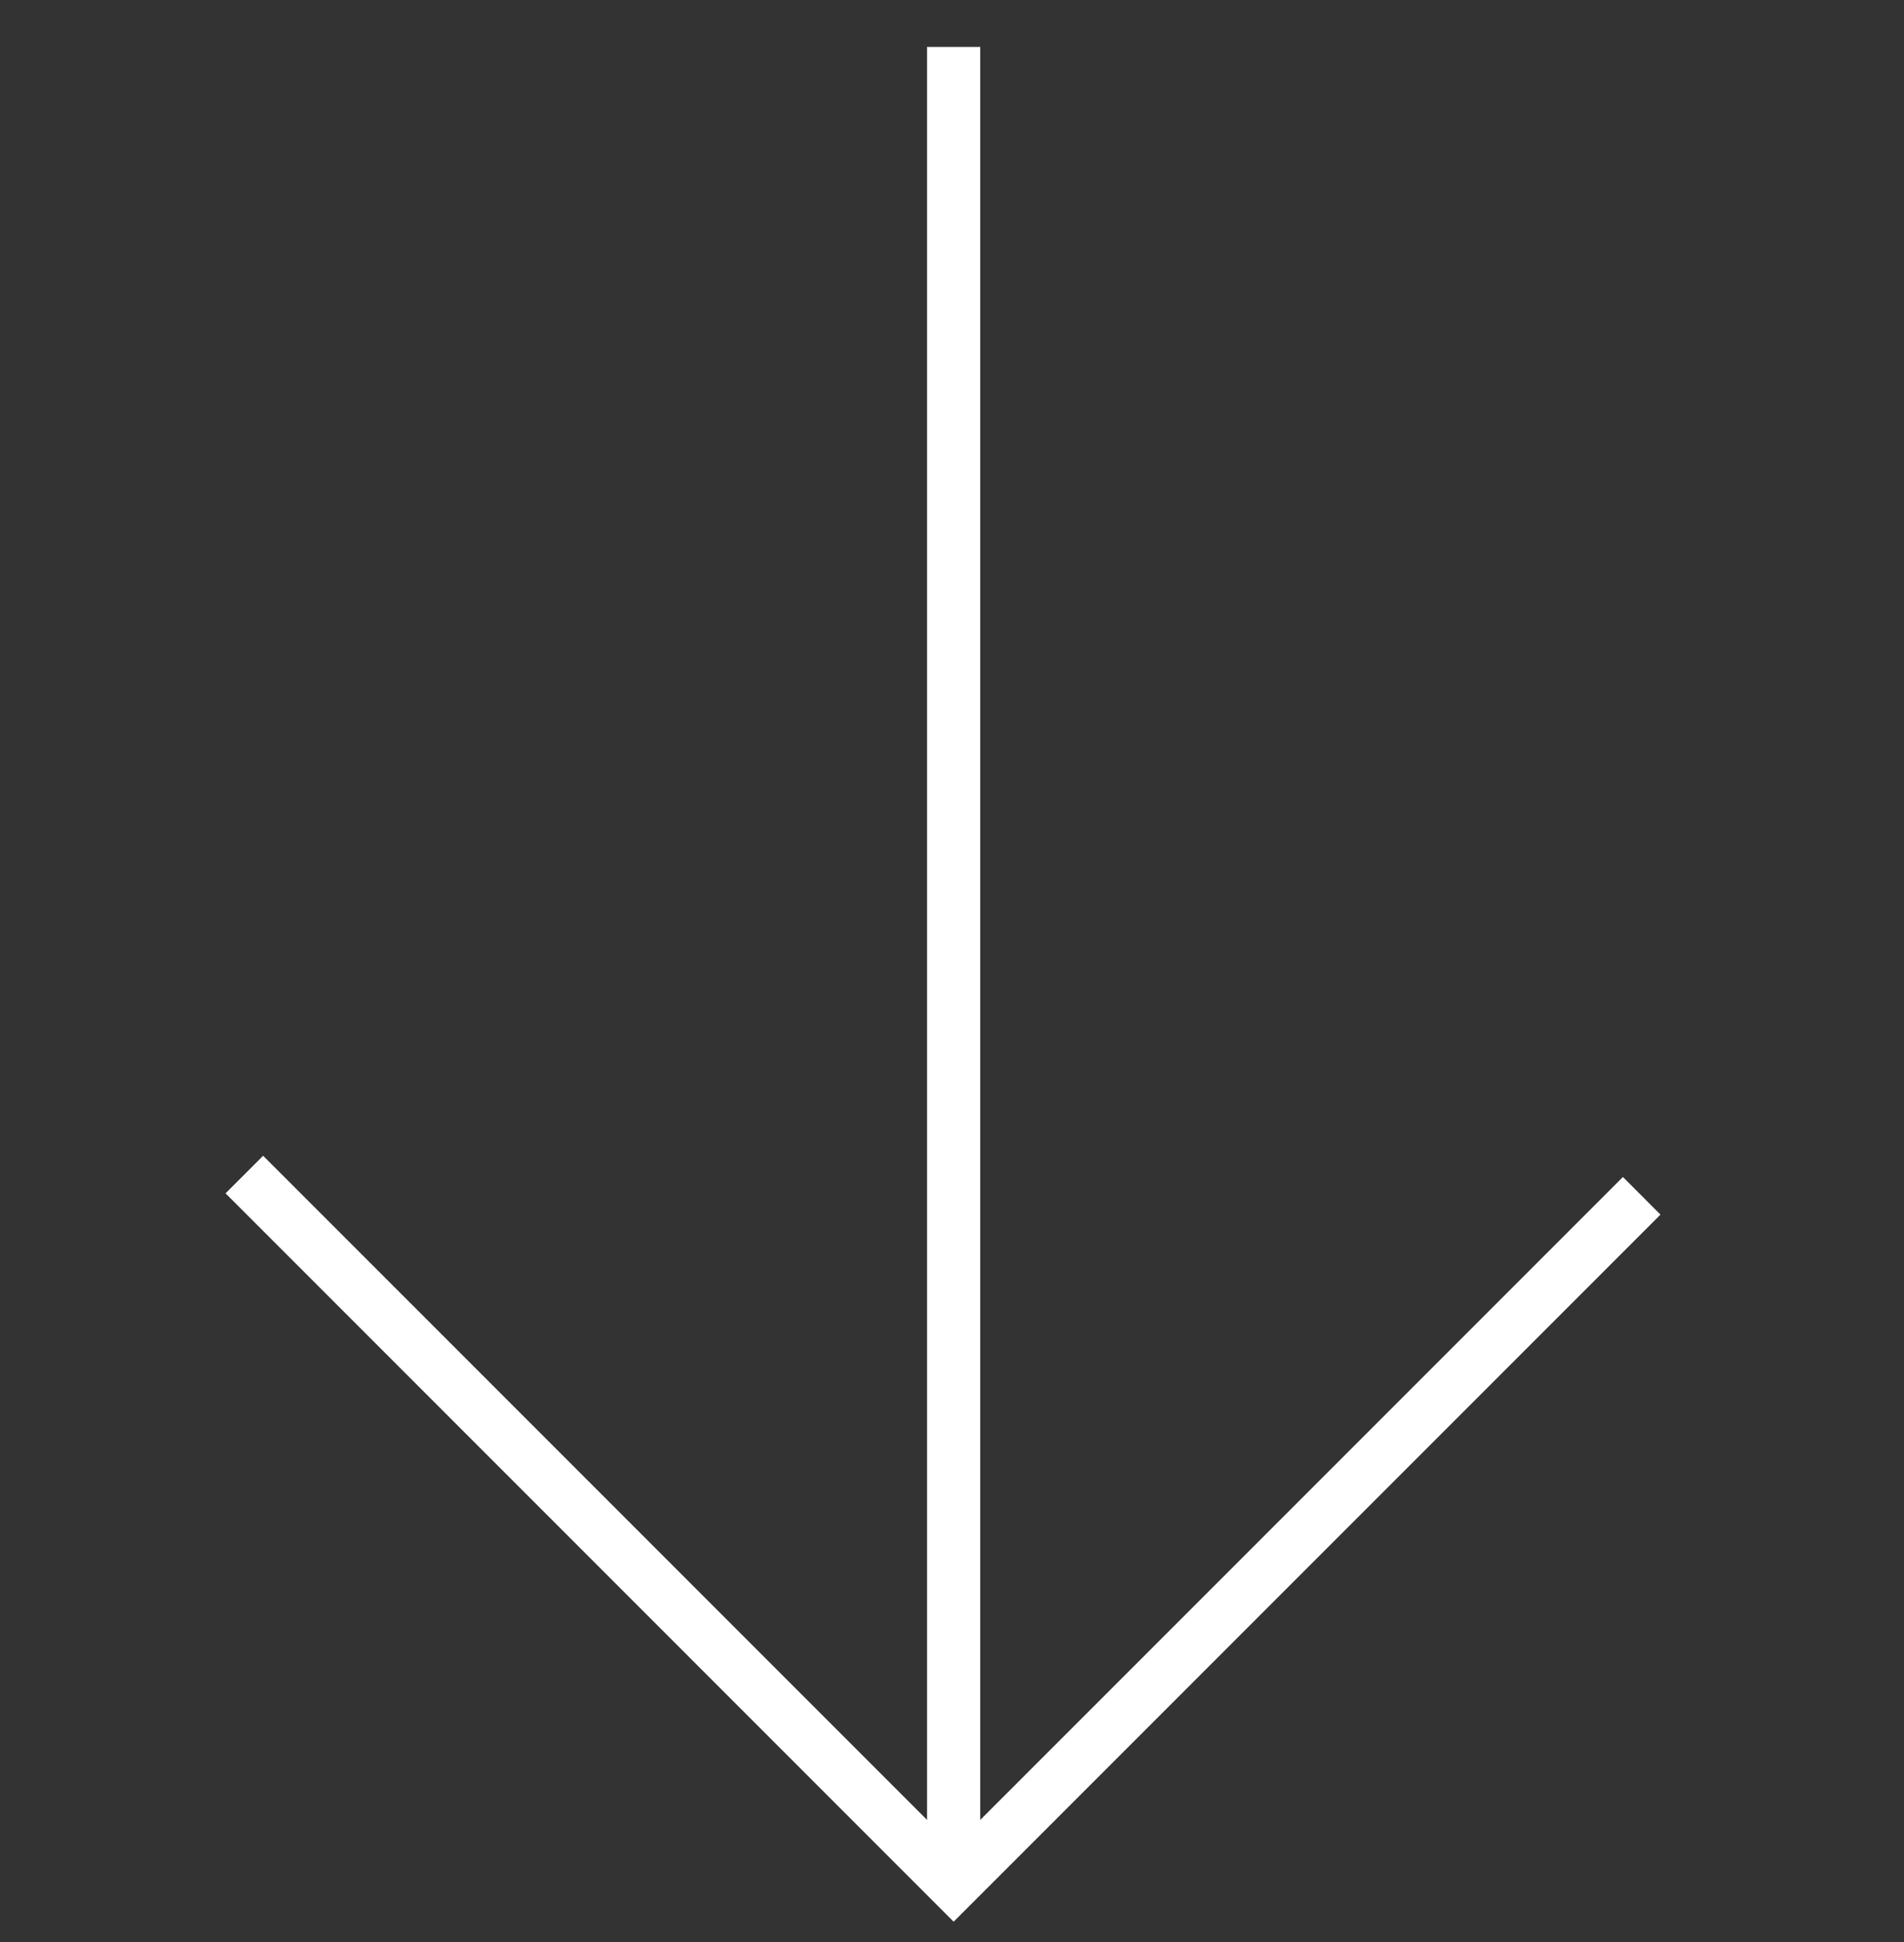
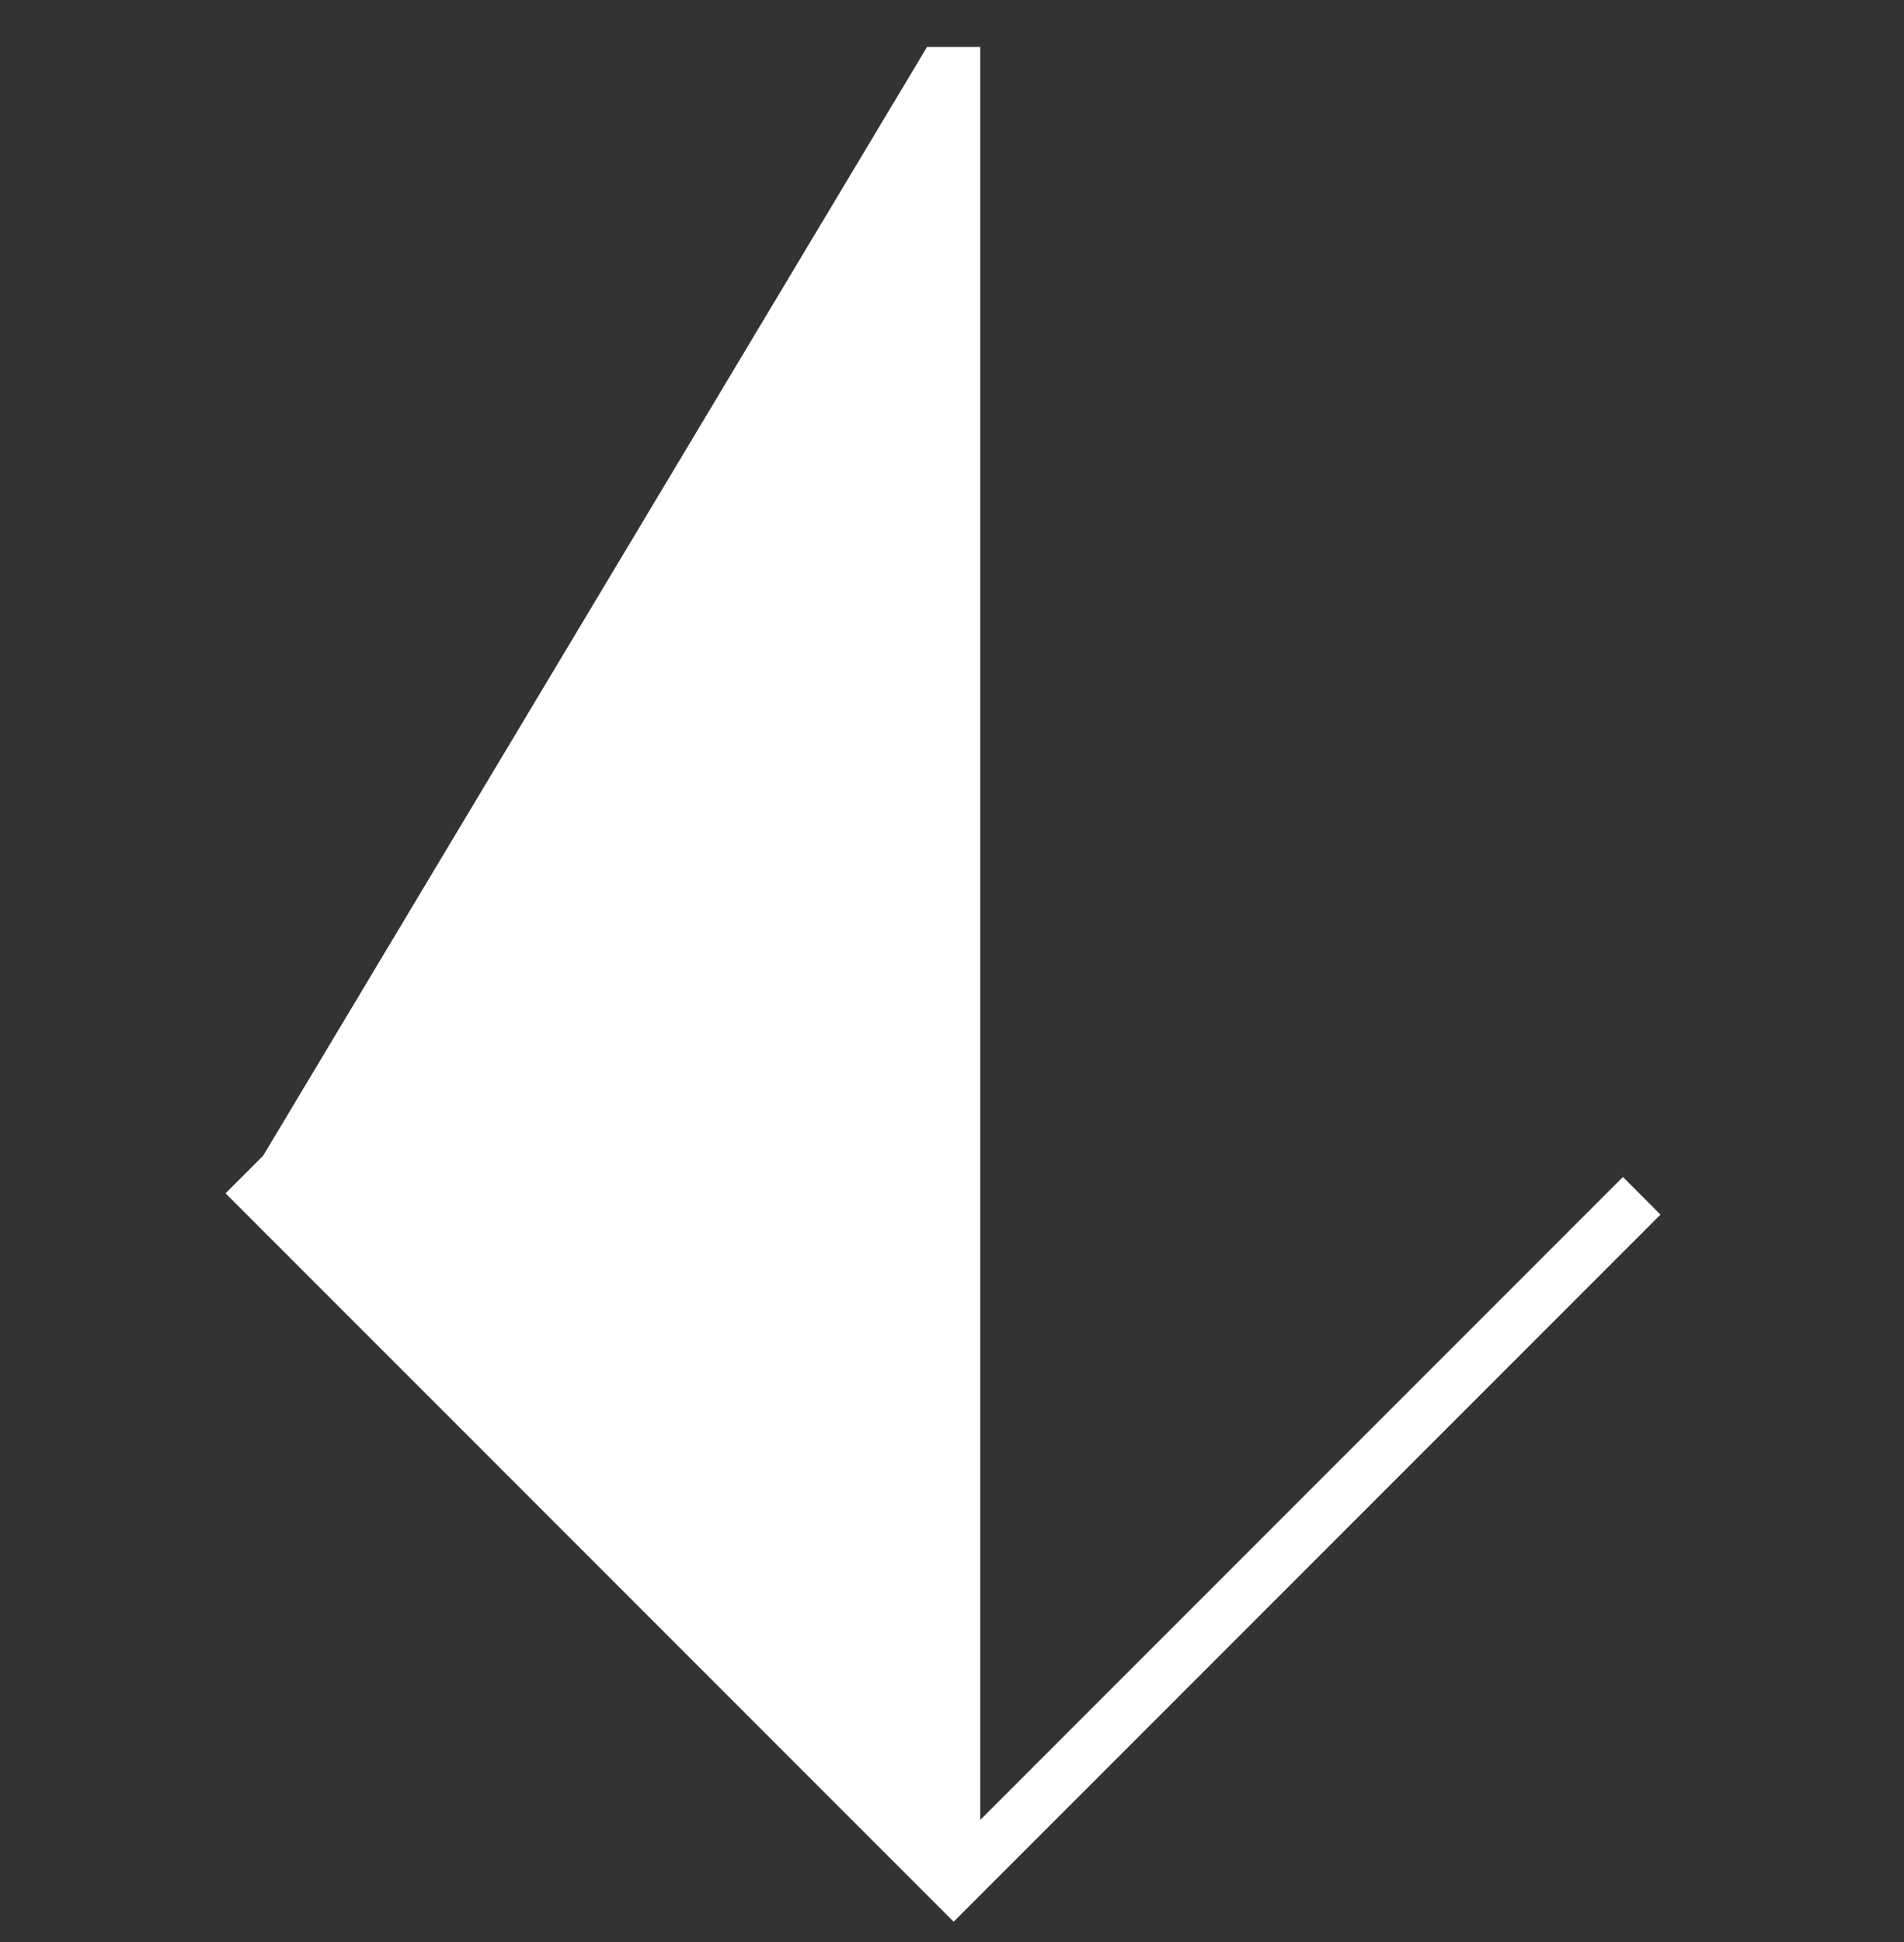
<svg xmlns="http://www.w3.org/2000/svg" width="51" height="52" viewBox="0 0 51 52" fill="none">
  <rect x="0" y="0" width="51" height="52" fill="#333333" stroke="none" />
-   <path fill-rule="evenodd" clip-rule="evenodd" d="M26.256 48.731L43.471 31.516L44.477 32.523L25.544 51.456L6.042 31.953L7.048 30.947L24.832 48.731L24.832 1.256L26.256 1.256V48.731Z" fill="white" />
+   <path fill-rule="evenodd" clip-rule="evenodd" d="M26.256 48.731L43.471 31.516L44.477 32.523L25.544 51.456L6.042 31.953L7.048 30.947L24.832 1.256L26.256 1.256V48.731Z" fill="white" />
</svg>